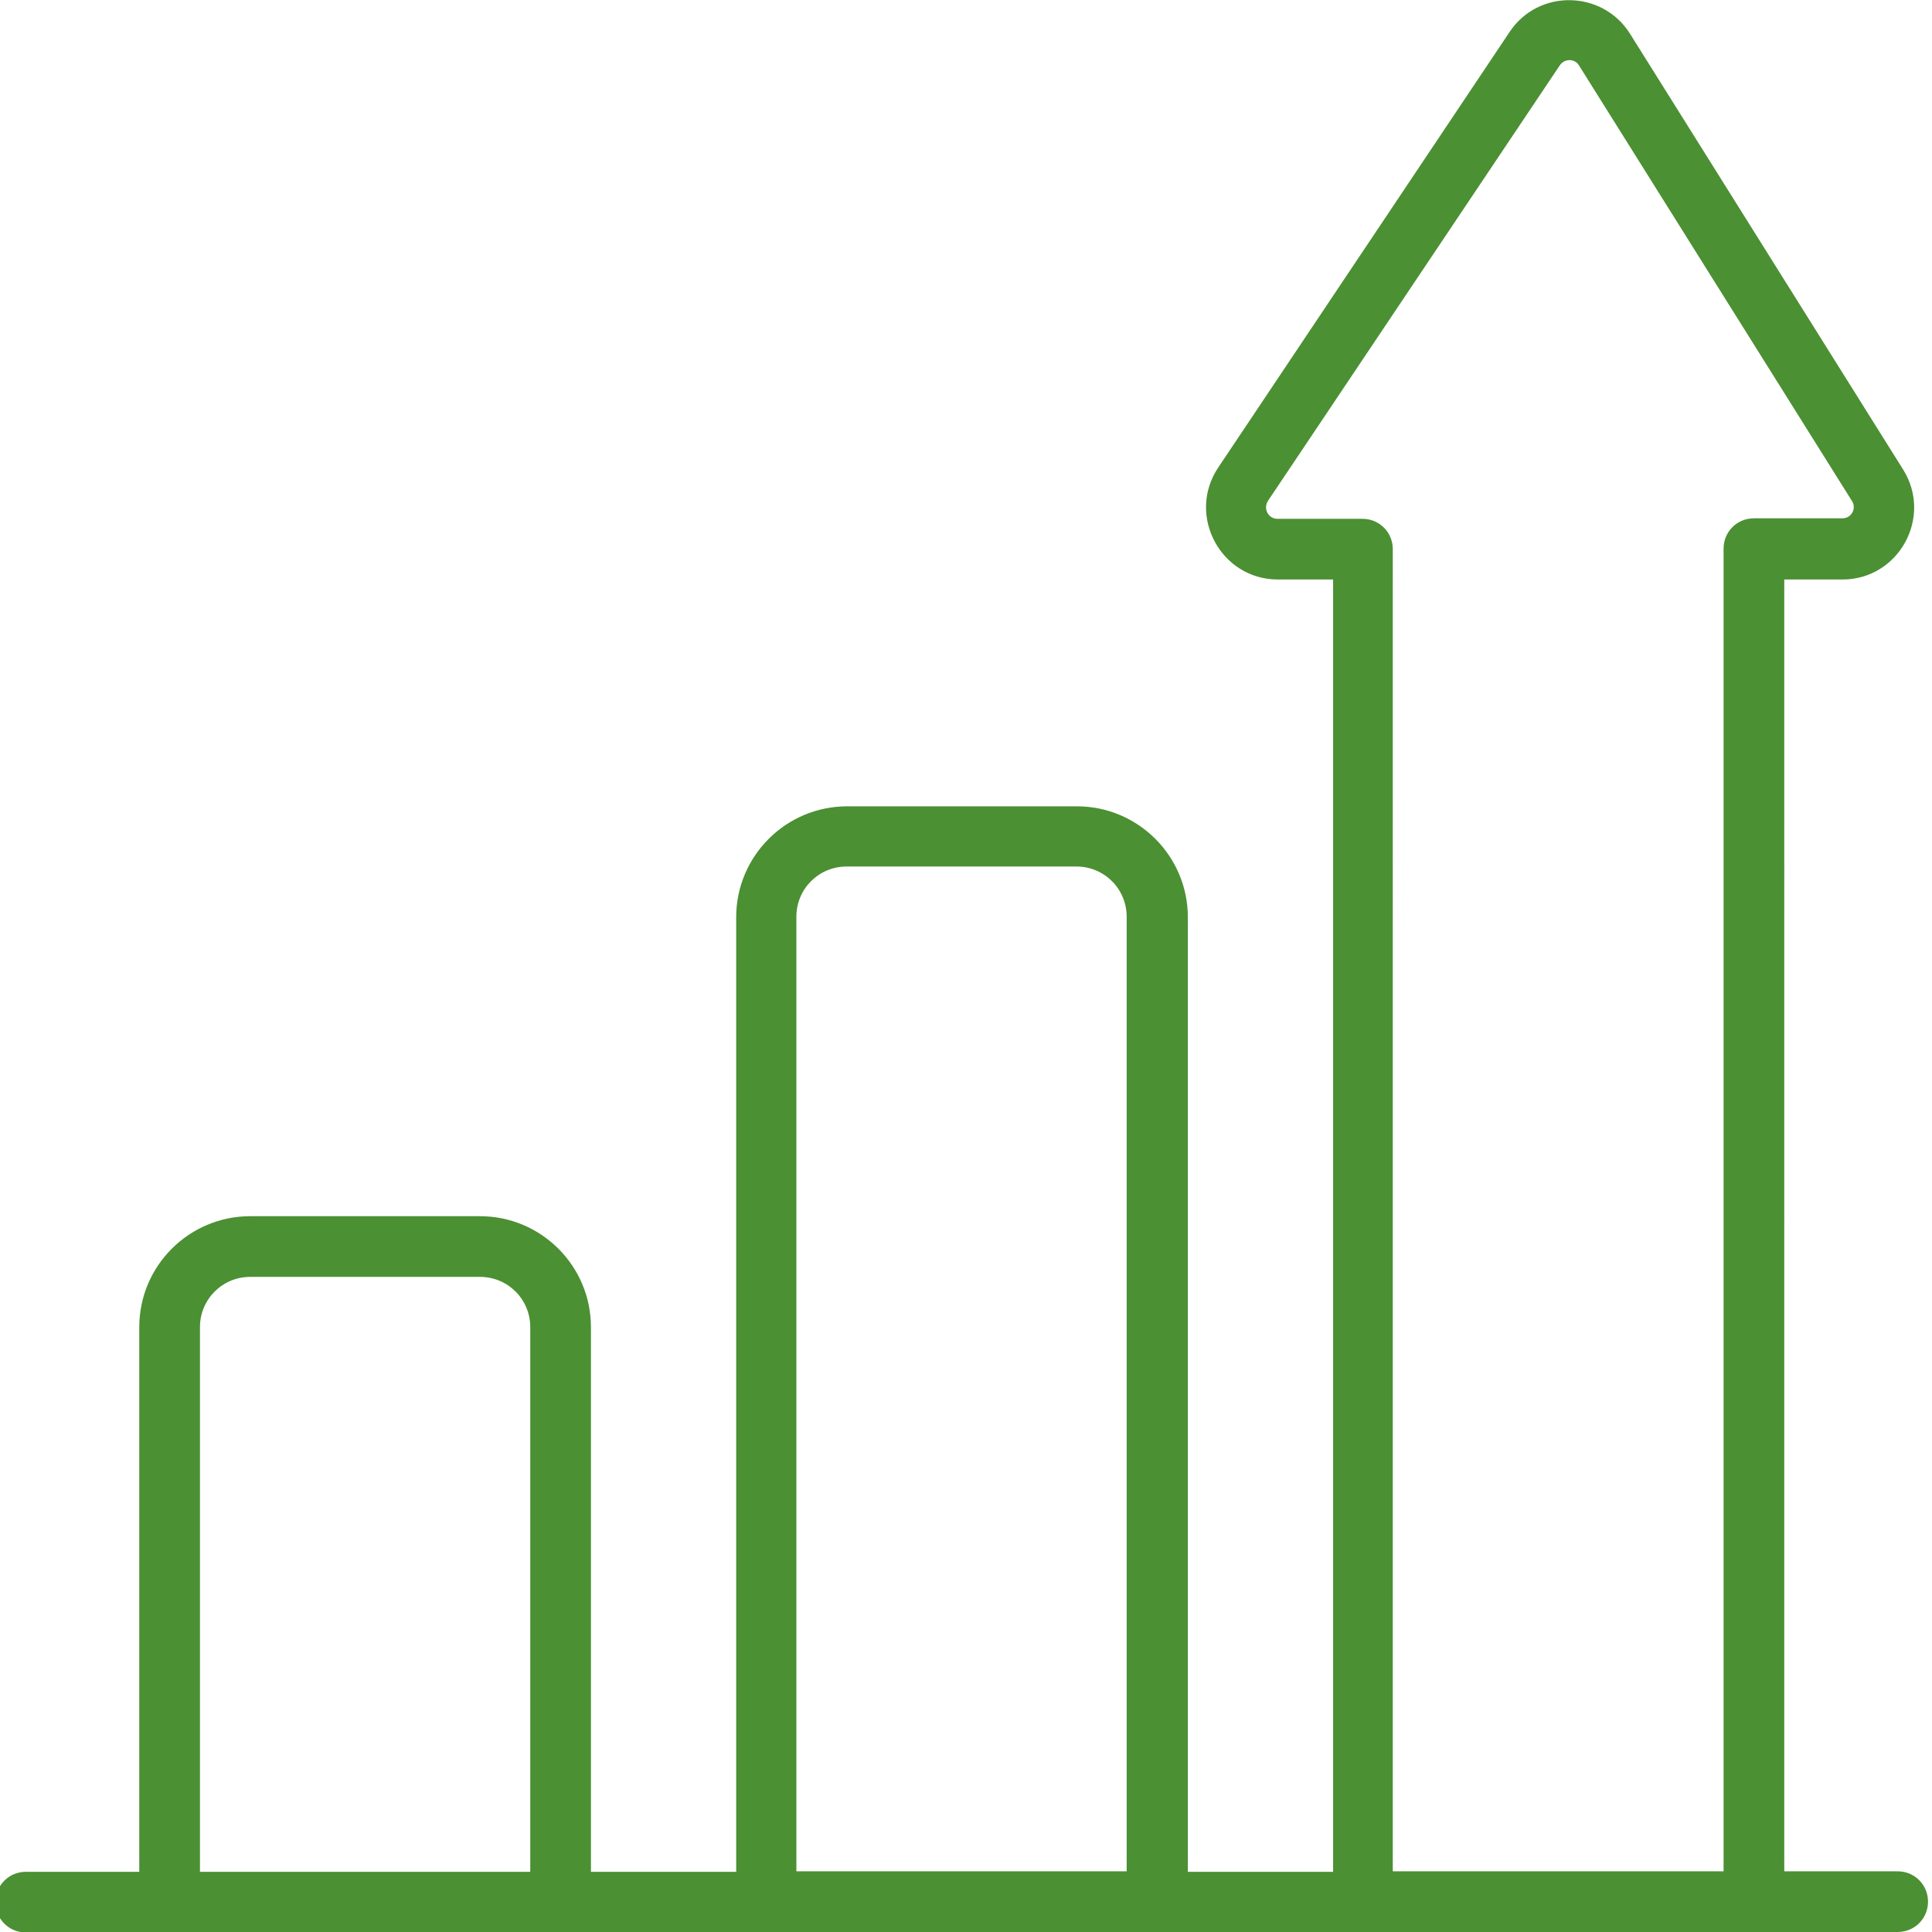
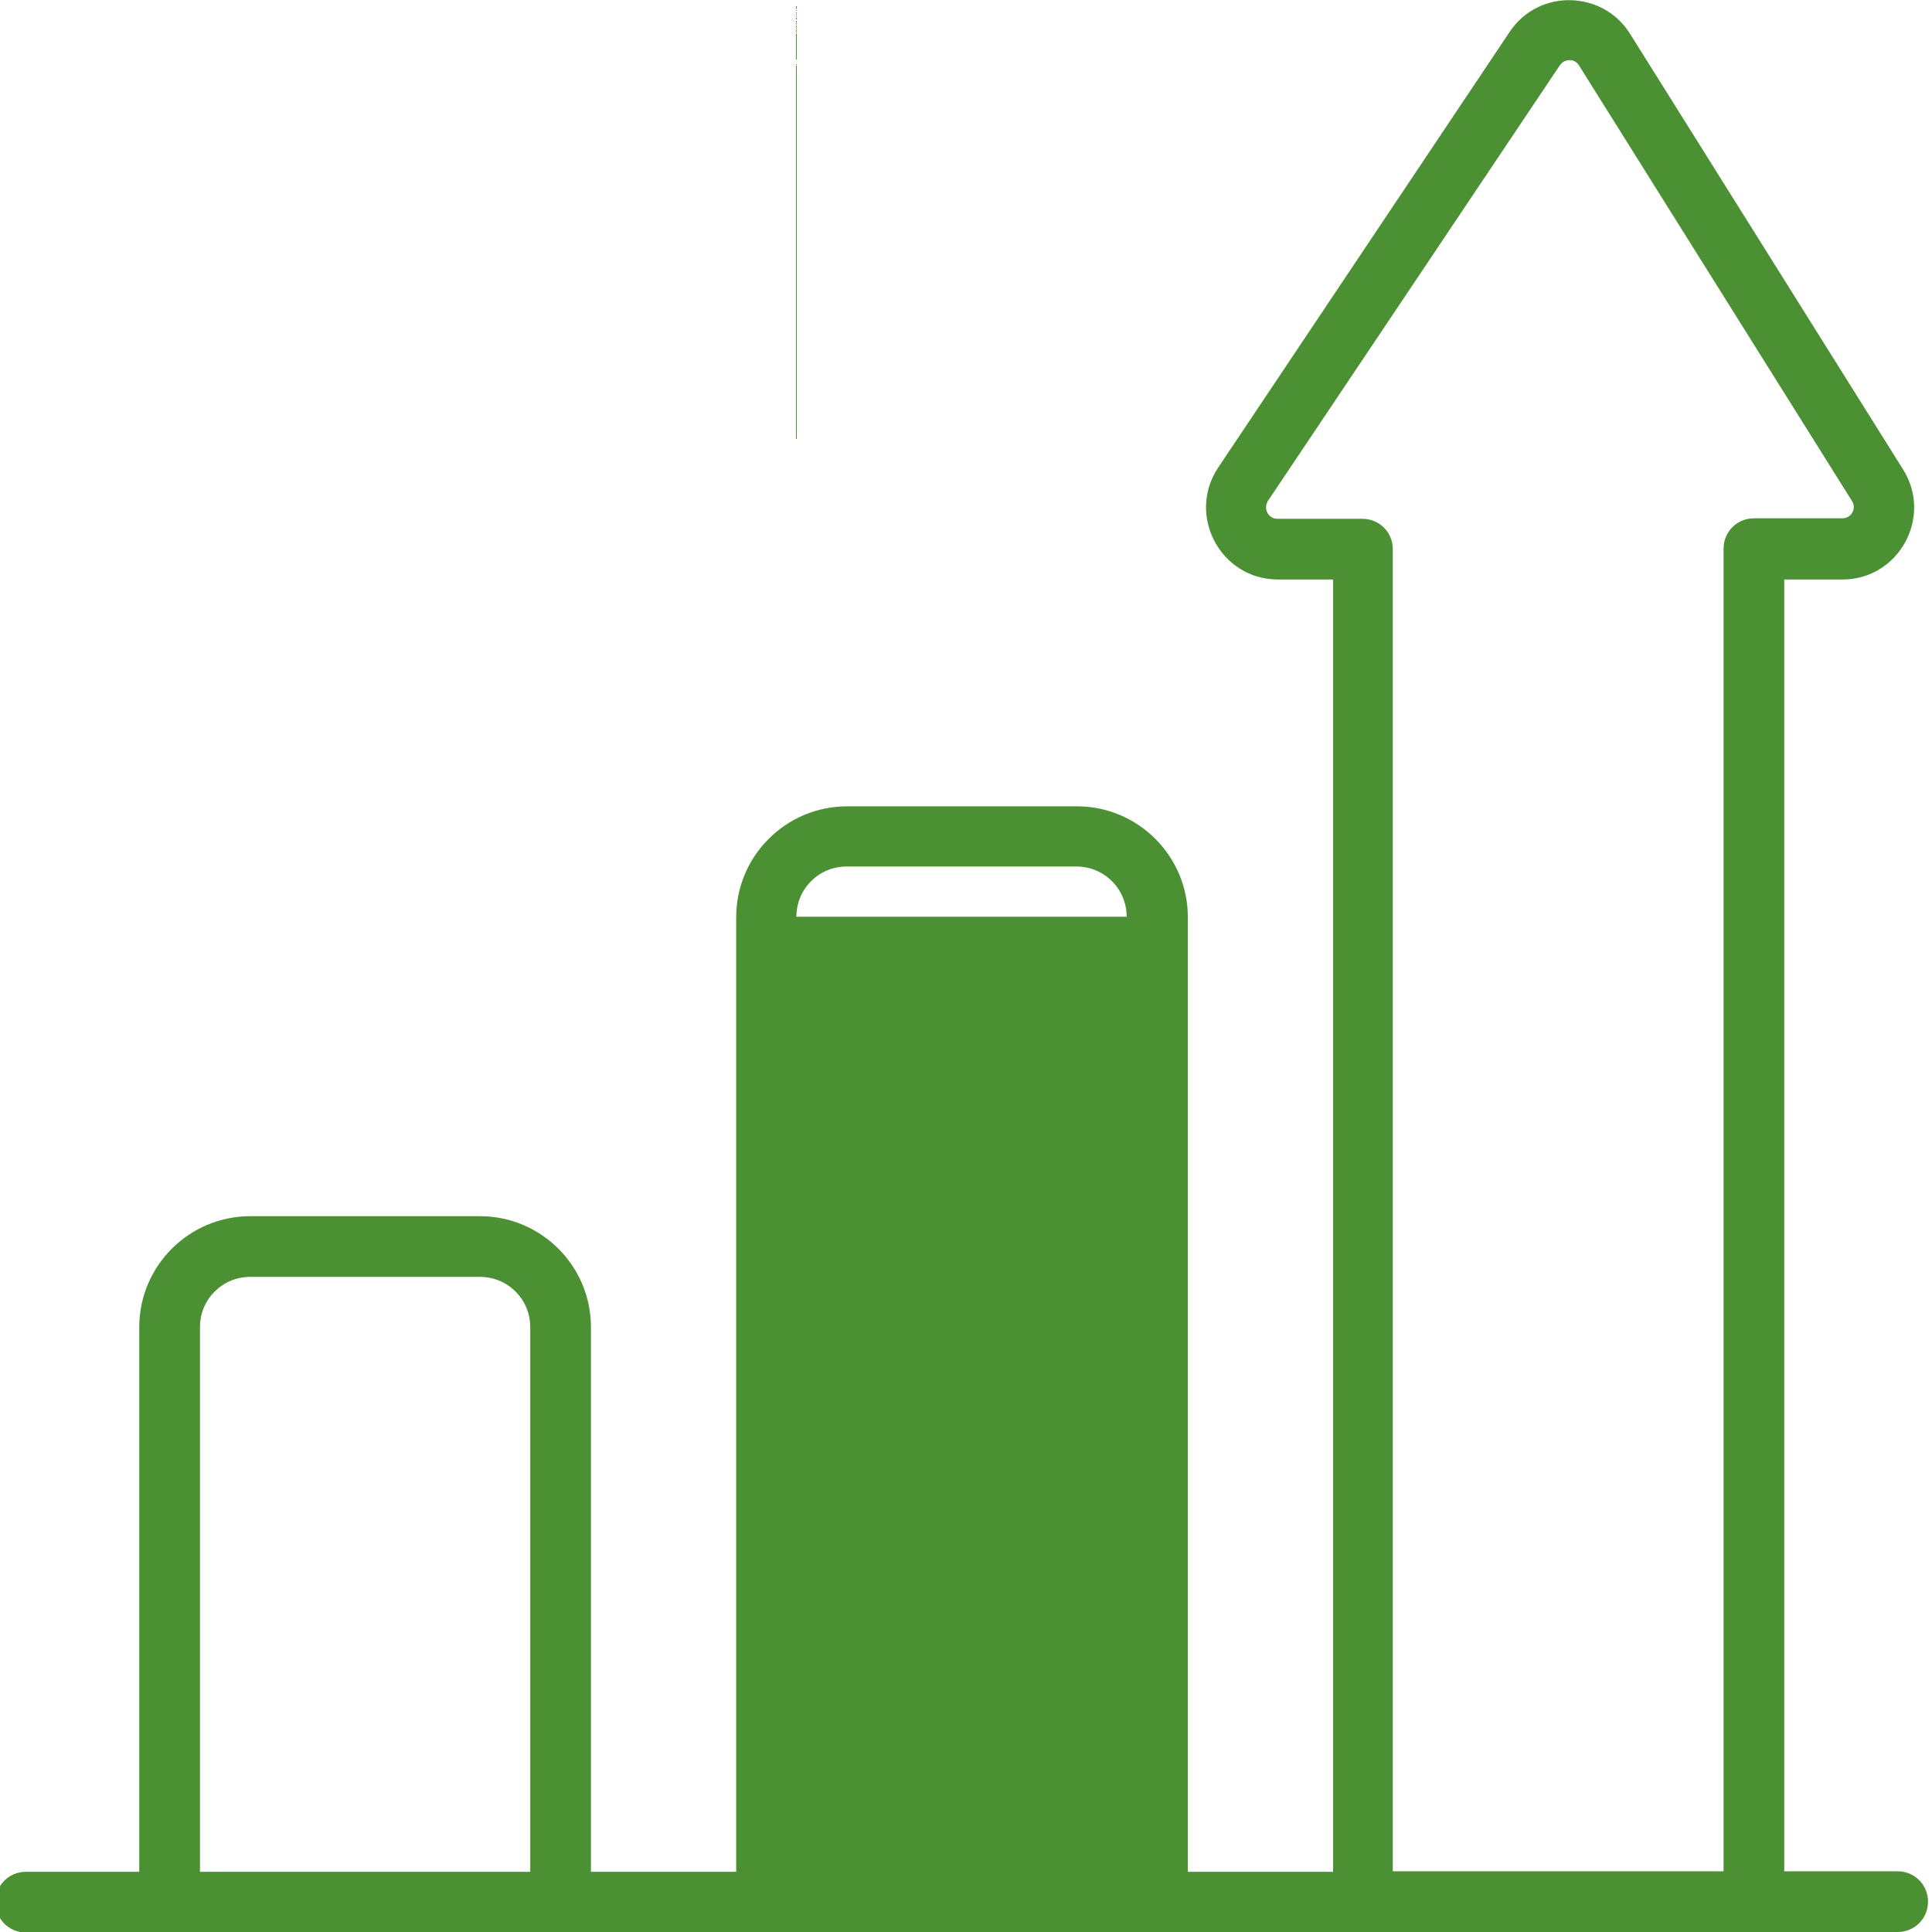
<svg xmlns="http://www.w3.org/2000/svg" id="Capa_1" viewBox="0 0 388.4 388.4">
  <defs>
    <style>      .st0 {        fill: #4b9033;      }    </style>
  </defs>
-   <path class="st0" d="M5.2,388.4c.8,0,392.3,0,376.3,0,3.4,0,6.1-2.7,6.1-6.1s-2.7-6.1-6.1-6.1h-22.8V116.5h11.7c11.3,0,18.2-12.5,12.2-22.1h0S327.7,6.8,327.7,6.8c-5.5-8.8-18.4-9.1-24.2-.4l-58.6,87.6c-6.4,9.6.5,22.5,12,22.5h11.1v259.8h-29.2v-191.9c0-12.3-10-22.3-22.3-22.3h-46.2c-12.3,0-22.3,10-22.3,22.3v191.9h-29.2v-109.5c0-12.3-10-22.3-22.3-22.3h-46.2c-12.3,0-22.3,10-22.3,22.3v109.5H5.2c-3.4,0-6.1,2.7-6.1,6.1s2.7,6.1,6.1,6.1ZM274,104.3h-17.2c-1.8,0-2.9-2-1.9-3.6l58.7-87.6c.9-1.3,2.9-1.4,3.8,0l54.9,87.6c1,1.5-.1,3.5-1.9,3.5h-17.8c-3.4,0-6.1,2.7-6.1,6.1v265.9h-66.5V110.4c0-3.4-2.7-6.1-6.1-6.1ZM160.1,184.3c0-5.6,4.5-10.1,10.1-10.1h46.2c5.6,0,10.1,4.5,10.1,10.1v191.9h-66.4v-191.9ZM40.2,266.8c0-5.6,4.5-10.1,10.1-10.1h46.2c5.6,0,10.1,4.5,10.1,10.1v109.5H40.2v-109.5Z" />
+   <path class="st0" d="M5.2,388.4c.8,0,392.3,0,376.3,0,3.4,0,6.1-2.7,6.1-6.1s-2.7-6.1-6.1-6.1h-22.8V116.5h11.7c11.3,0,18.2-12.5,12.2-22.1h0S327.7,6.8,327.7,6.8c-5.5-8.8-18.4-9.1-24.2-.4l-58.6,87.6c-6.4,9.6.5,22.5,12,22.5h11.1v259.8h-29.2v-191.9c0-12.3-10-22.3-22.3-22.3h-46.2c-12.3,0-22.3,10-22.3,22.3v191.9h-29.2v-109.5c0-12.3-10-22.3-22.3-22.3h-46.2c-12.3,0-22.3,10-22.3,22.3v109.5H5.2c-3.4,0-6.1,2.7-6.1,6.1s2.7,6.1,6.1,6.1ZM274,104.3h-17.2c-1.8,0-2.9-2-1.9-3.6l58.7-87.6c.9-1.3,2.9-1.4,3.8,0l54.9,87.6c1,1.5-.1,3.5-1.9,3.5h-17.8c-3.4,0-6.1,2.7-6.1,6.1v265.9h-66.5V110.4c0-3.4-2.7-6.1-6.1-6.1ZM160.1,184.3c0-5.6,4.5-10.1,10.1-10.1h46.2c5.6,0,10.1,4.5,10.1,10.1h-66.4v-191.9ZM40.2,266.8c0-5.6,4.5-10.1,10.1-10.1h46.2c5.6,0,10.1,4.5,10.1,10.1v109.5H40.2v-109.5Z" />
</svg>